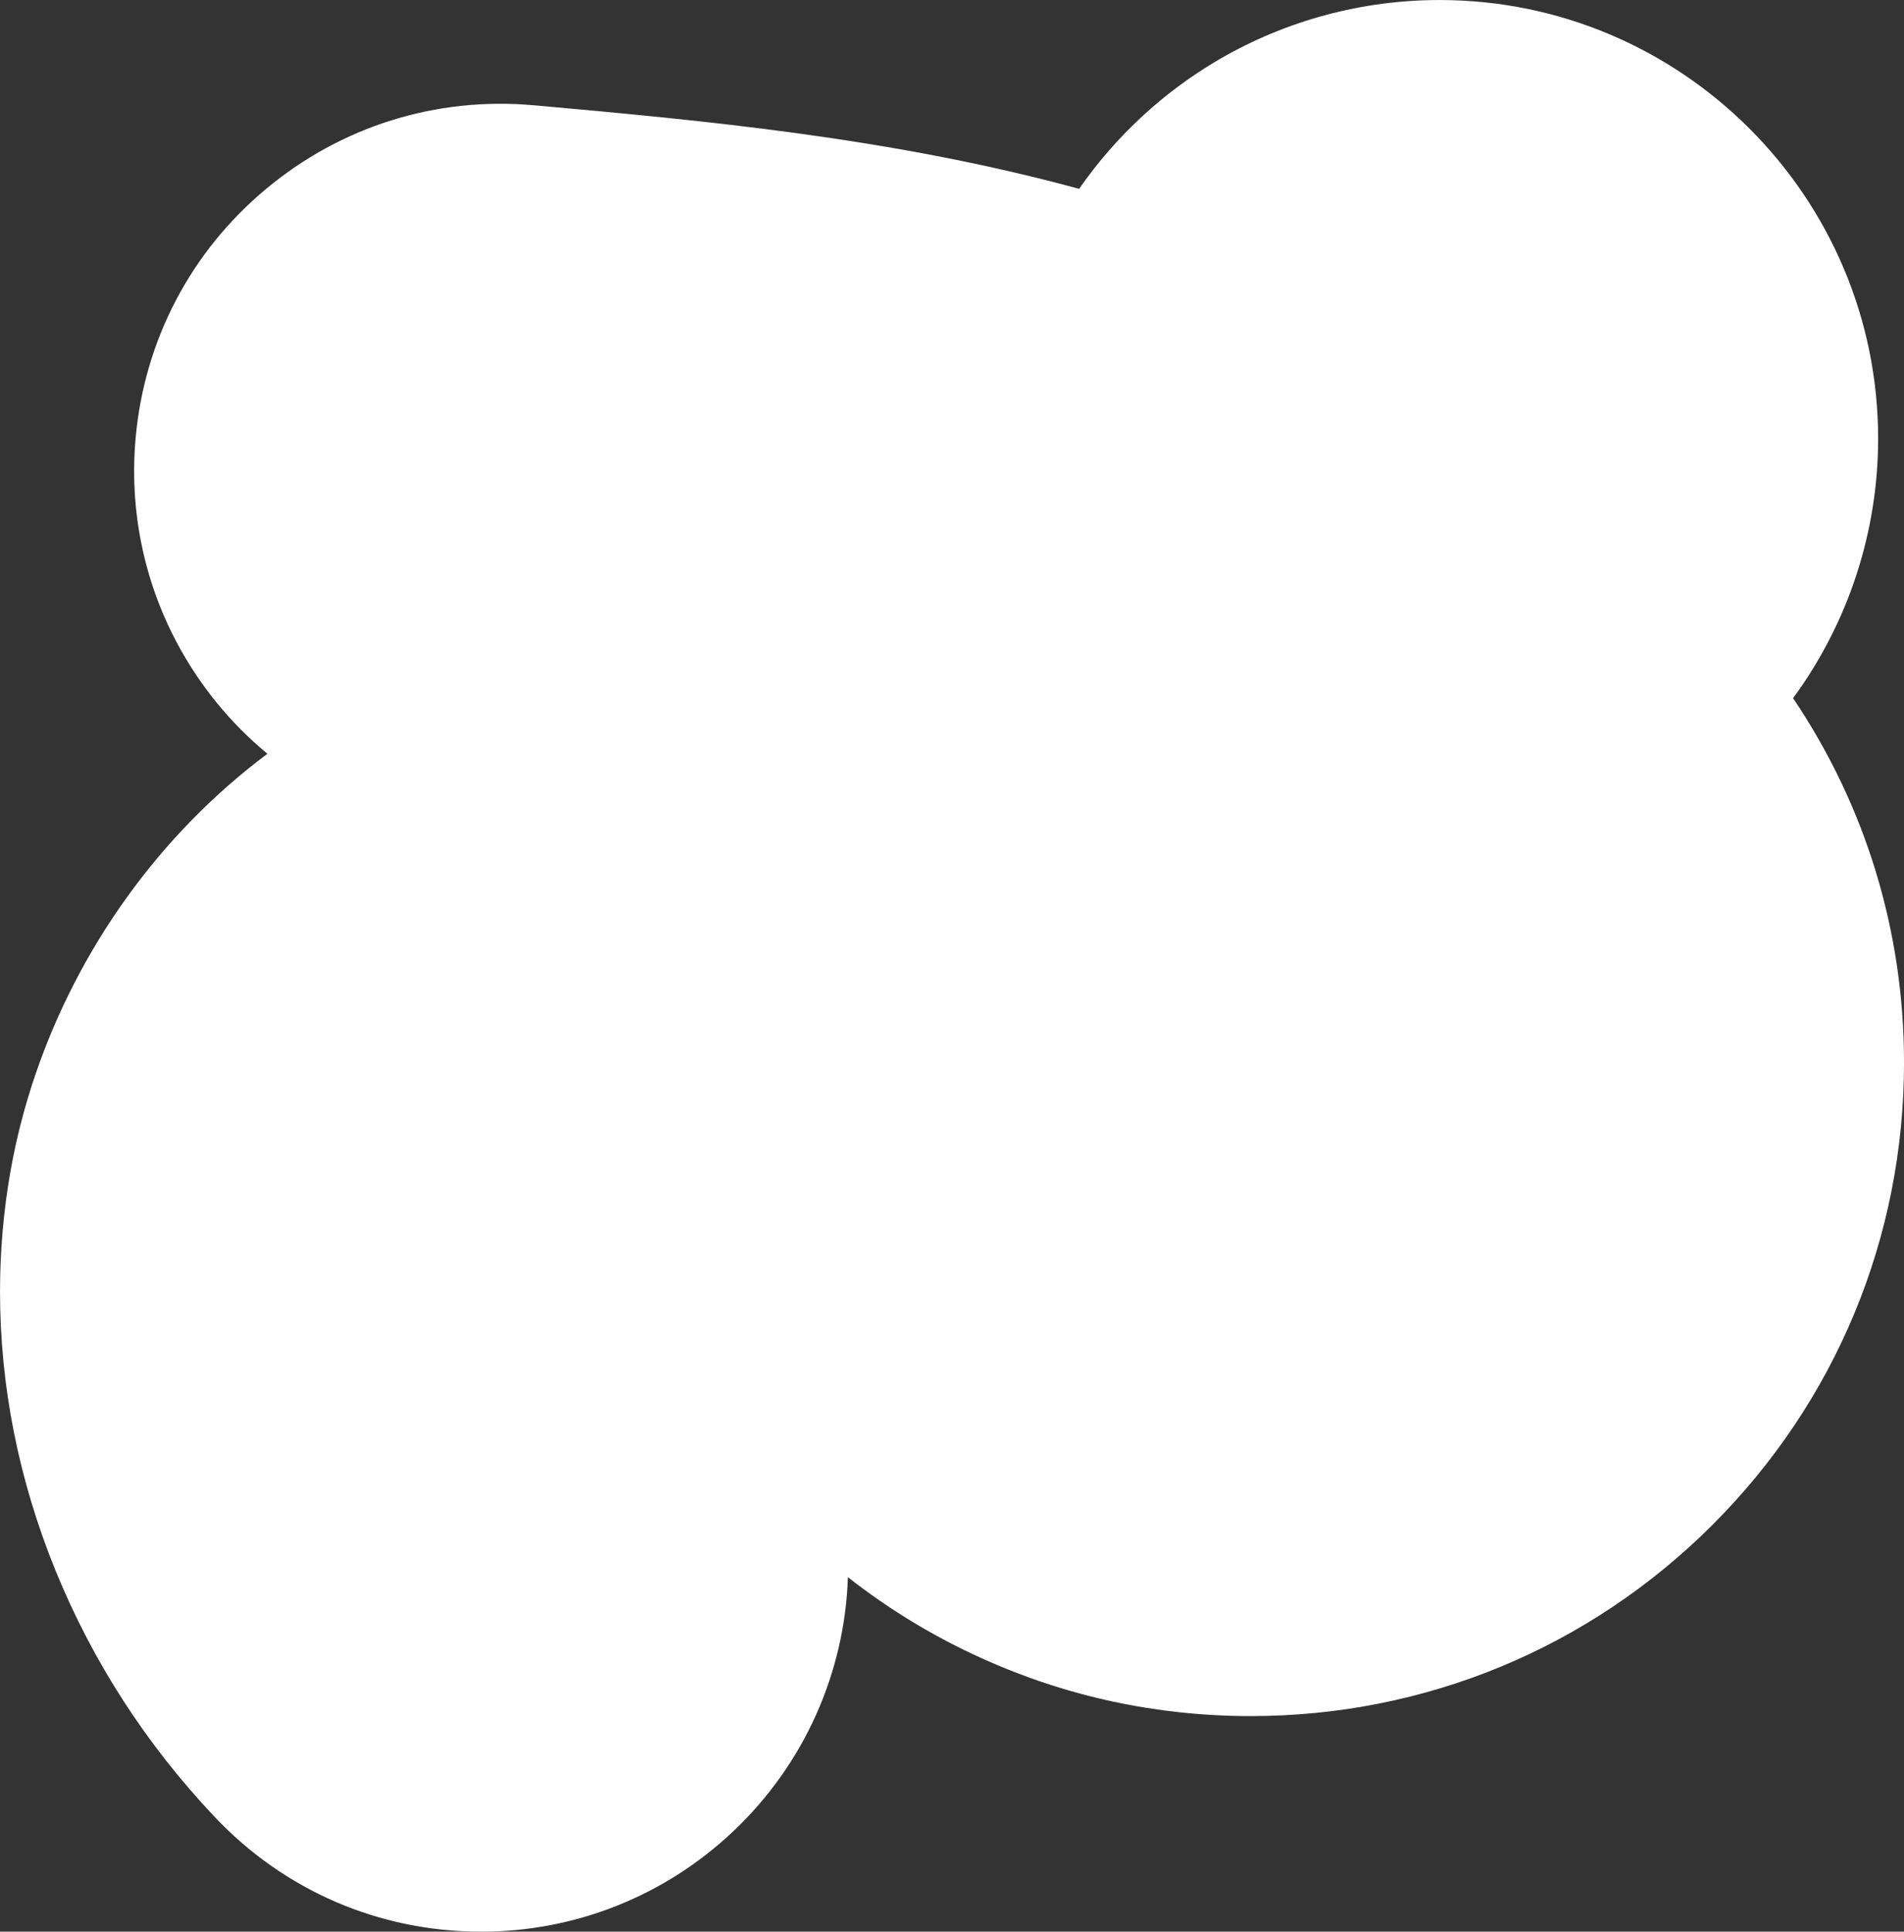
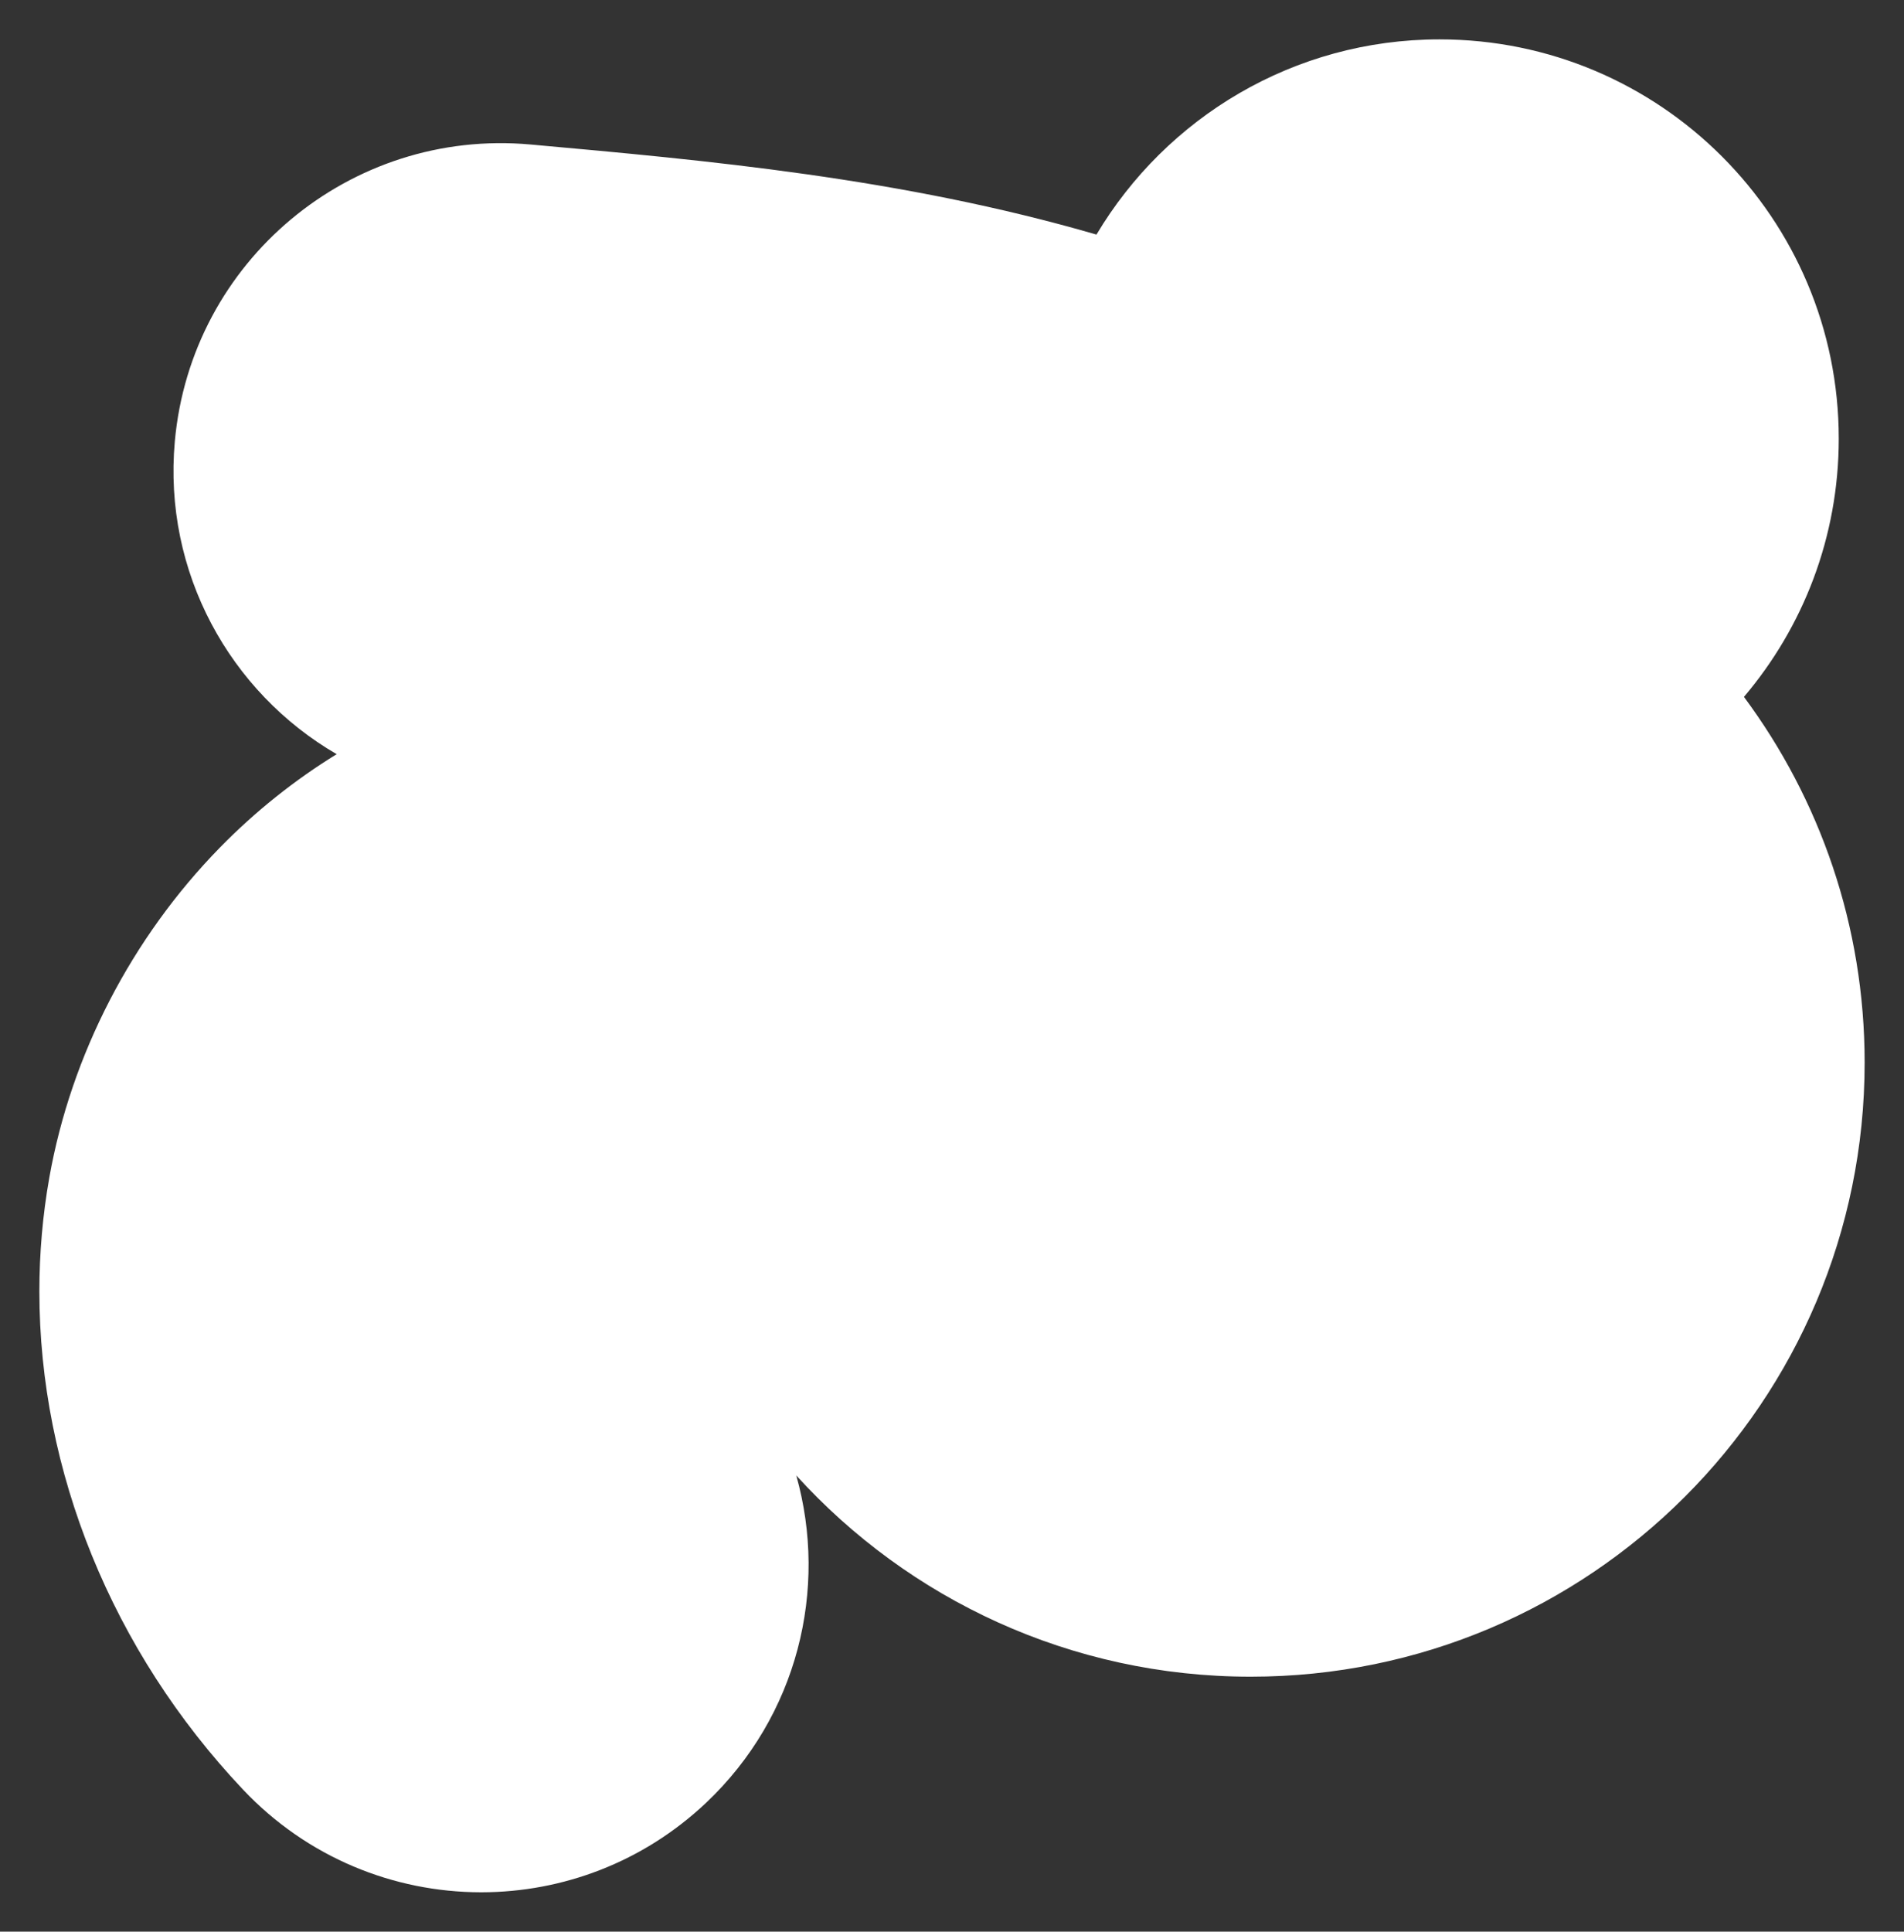
<svg xmlns="http://www.w3.org/2000/svg" id="Layer_2" viewBox="0 0 822.3 833.99">
  <rect x="0" y="0" width="822.3" height="833.99" fill="#333333" stroke="none" />
  <defs>
    <style>.cls-1{fill:#fff;stroke-width:0px;}</style>
  </defs>
  <g id="Layer_2-2">
    <g id="Layer_2-2">
      <g id="Layer_1-2">
-         <path class="cls-1" d="m208.13,833.99h-.62c-43.92-.09-84.7-17.71-114.84-49.59-29.59-31.3-52.7-67.08-68.69-106.34-15.91-39.06-23.97-79.59-23.97-120.46,0-17.55,1.54-35.12,4.57-52.2,9.99-56.25,37.78-109.99,78.23-151.32,10.17-10.4,21.11-19.98,32.68-28.64-16.05-13.26-29.39-29.61-39.24-48.21-14.32-27.06-20.43-57.55-17.67-88.17,3.79-42.15,23.77-80.3,56.25-107.42,32.48-27.12,73.58-39.97,115.73-36.18h.15c72.25,6.52,153.68,13.85,235.36,36.07,15.85-22.82,36.61-42.02,60.67-56,28.73-16.69,61.58-25.52,94.98-25.52,104.44,0,189.41,84.96,189.41,189.38,0,40.37-12.96,79.68-36.74,112.05,31.39,46.57,47.92,100.69,47.92,157.34,0,75.36-29.35,146.21-82.64,199.5s-124.14,82.64-199.5,82.64c-40.46,0-79.53-8.39-116.13-24.94-20.78-9.39-40.12-21.12-57.85-35.04-1.35,41.06-18.67,80.57-49.54,109.76-29.46,27.84-67.99,43.21-108.5,43.3Zm8-755.19c-29.06,0-56.95,10.07-79.53,28.92-25.51,21.3-41.2,51.26-44.18,84.37-4.32,47.98,19.82,94.62,61.51,118.83l24.59,14.28-24.23,14.9c-17.12,10.53-33,23.23-47.2,37.75-35.72,36.5-60.24,83.9-69.05,133.49-2.69,15.13-4.05,30.69-4.05,46.26,0,36.46,7.22,72.67,21.46,107.64,14.4,35.35,35.23,67.58,61.91,95.81,23.68,25.04,55.7,38.88,90.17,38.95h.55c31.78-.06,62.05-12.14,85.18-34.01,33.75-31.91,46.88-79.56,34.25-124.34l28.94-16.05c23.04,25.36,50.49,45.34,81.57,59.4,32.16,14.54,66.52,21.92,102.12,21.92,66.28,0,128.59-25.81,175.46-72.68s72.68-109.18,72.68-175.46c0-53.68-16.87-104.77-48.78-147.76l-8.05-10.84,8.74-10.29c23.8-28.03,36.91-63.72,36.91-100.5,0-85.68-69.72-155.38-155.41-155.38-27.41,0-54.35,7.23-77.9,20.92-22.87,13.29-42.12,32.33-55.67,55.07l-6.73,11.29-12.62-3.67c-82.59-24-166.83-31.59-241.14-38.28h-.15c-3.8-.36-7.6-.53-11.37-.53Z" />
        <path class="cls-1" d="m473.54,101.28c-84.23-24.48-168.65-32.07-244.51-38.9-77.8-7-146.53,50.39-153.53,128.19-5.09,56.54,23.84,108.3,69.9,135.05-18.18,11.18-35.16,24.71-50.45,40.34-38.09,38.92-64.24,89.5-73.64,142.4-2.89,16.28-4.31,32.75-4.31,49.23,0,77.36,31.24,155.07,88.02,215.13,27.74,29.34,65.07,44.19,102.49,44.27h.59c34.78-.07,69.59-12.88,96.86-38.65,39.59-37.43,52.76-92.28,38.93-141.31,48.5,53.37,118.47,86.88,196.27,86.88,146.43,0,265.14-118.71,265.14-265.14,0-59.15-19.38-113.78-52.13-157.89,25.53-30.07,40.95-68.97,40.95-111.5,0-95.19-77.19-172.38-172.41-172.38-63.01,0-118.1,33.82-148.17,84.28" />
      </g>
    </g>
  </g>
</svg>